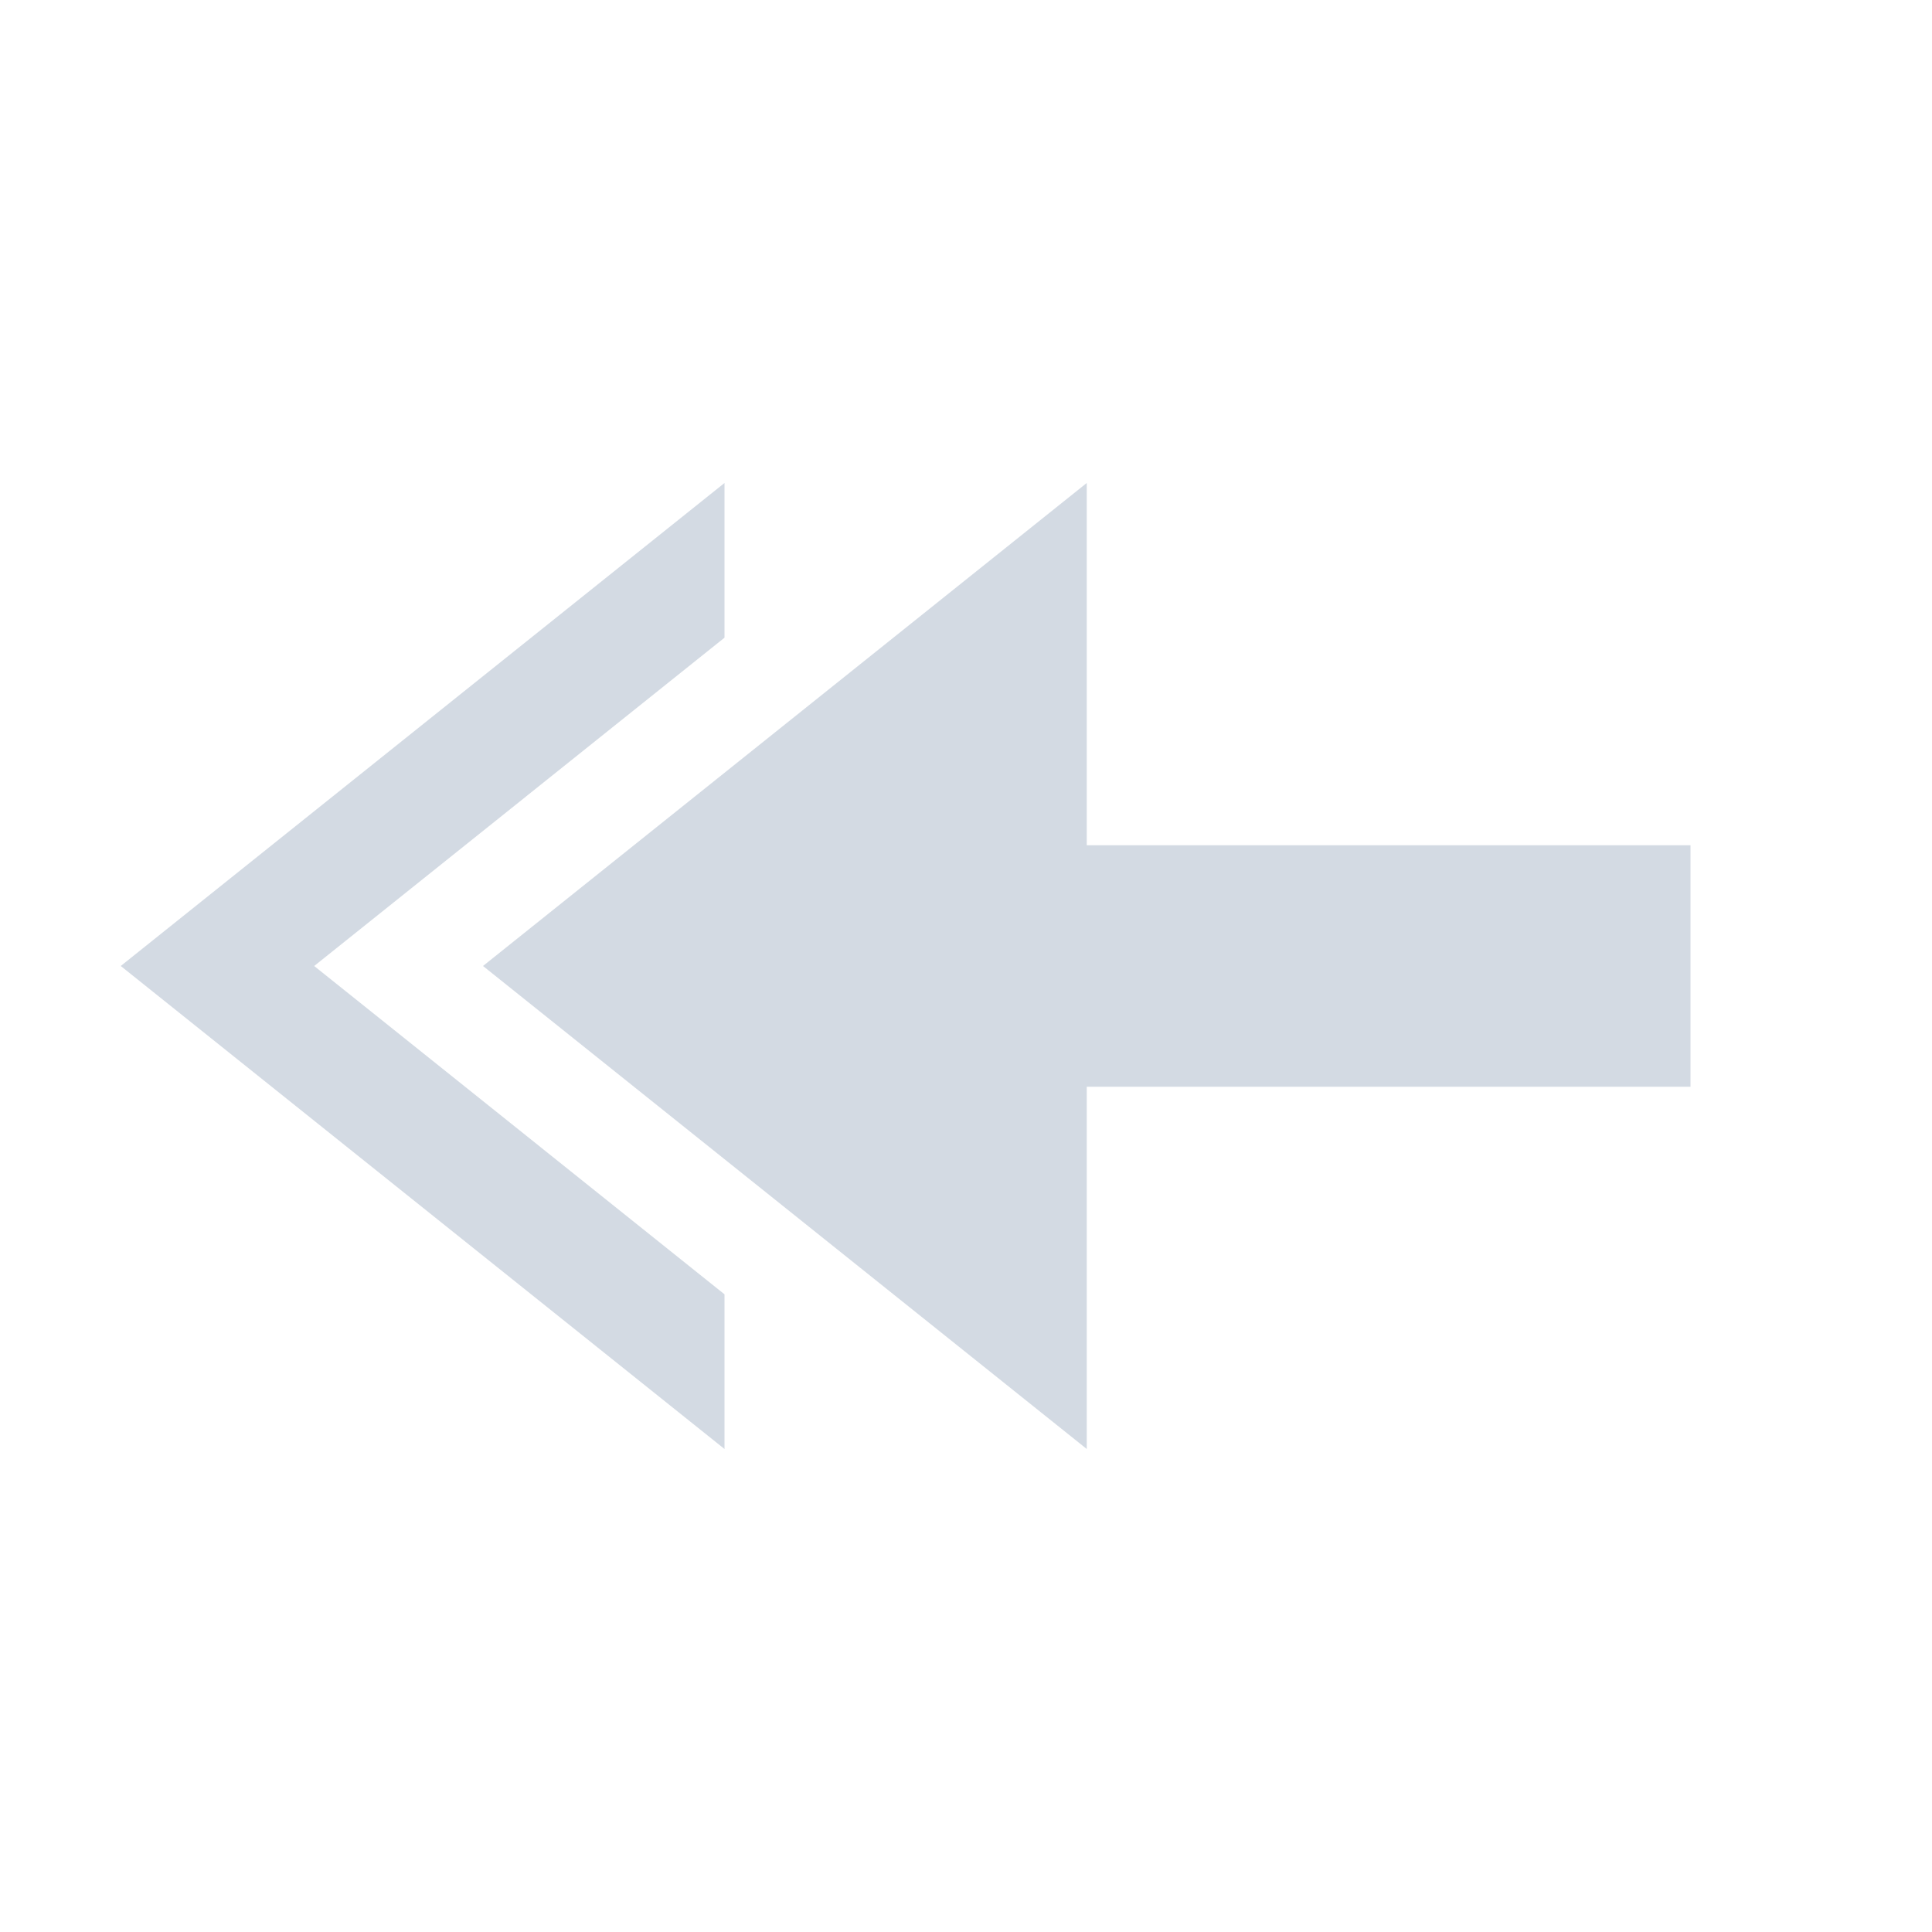
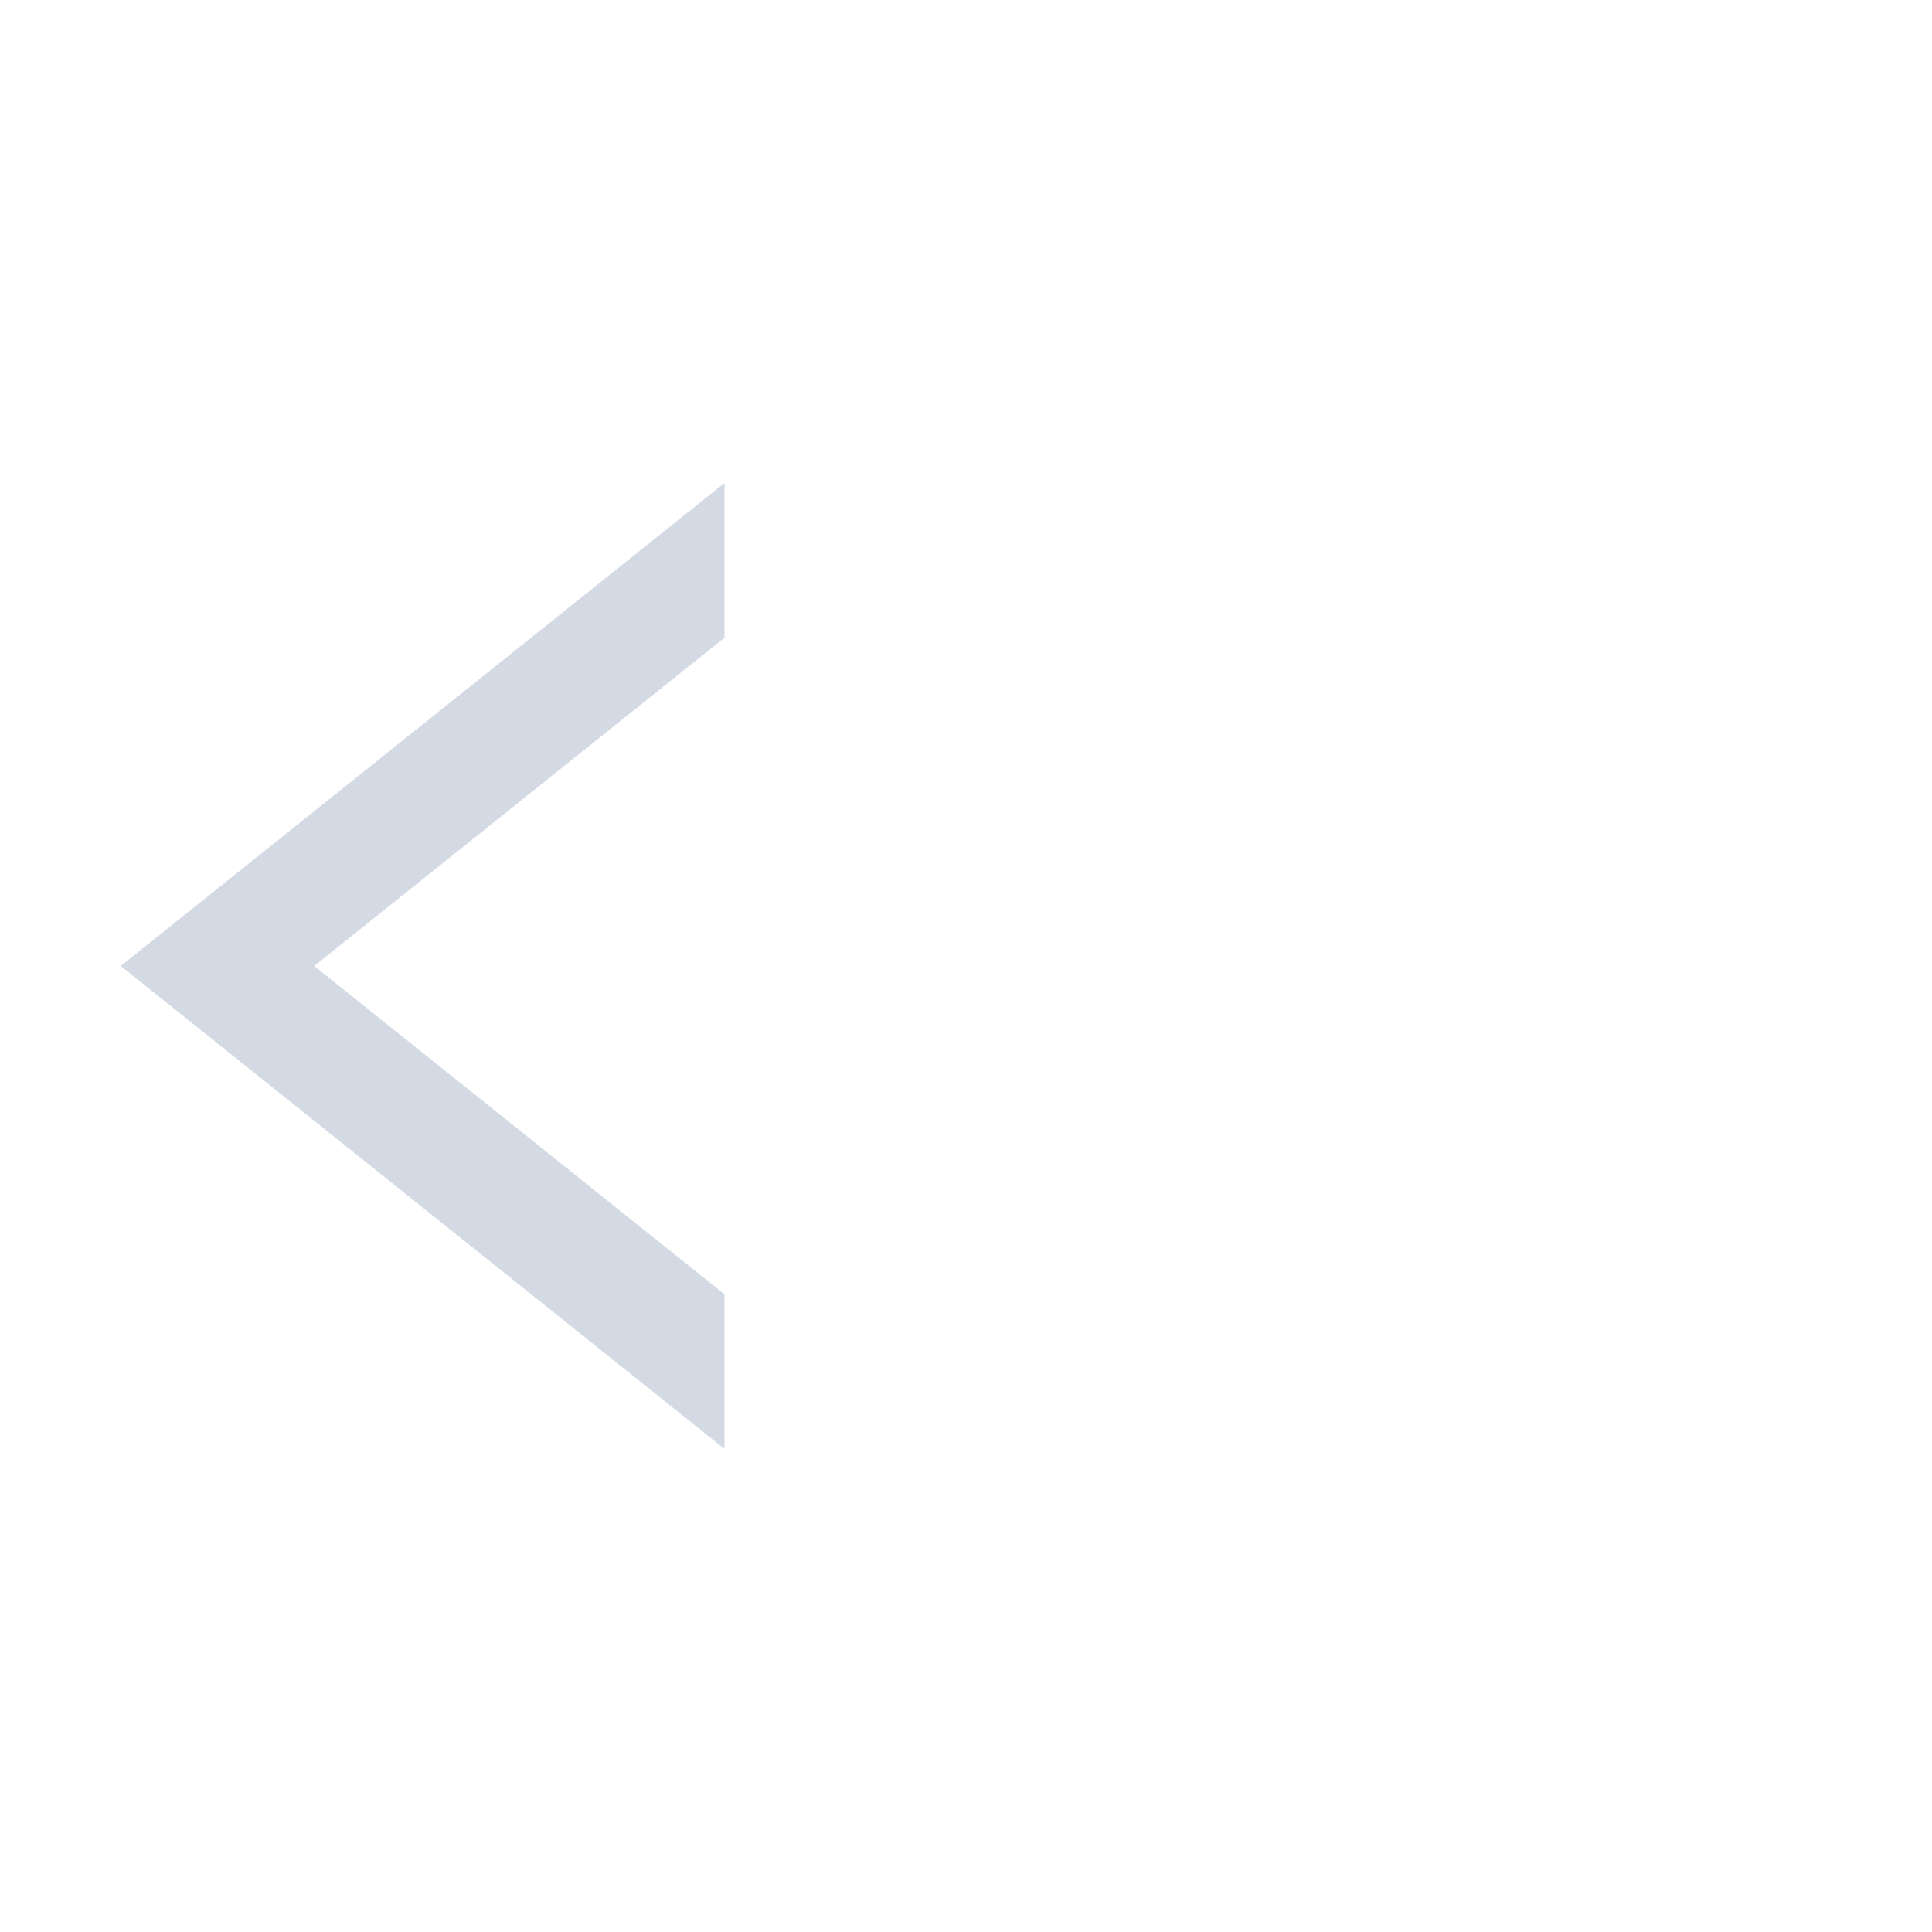
<svg xmlns="http://www.w3.org/2000/svg" xmlns:ns1="http://www.inkscape.org/namespaces/inkscape" xmlns:ns2="http://sodipodi.sourceforge.net/DTD/sodipodi-0.dtd" viewBox="0 0 16 16" id="svg2" version="1.1" ns1:version="0.91 r13725" ns2:docname="mail-reply-all.svg">
  <ns2:namedview pagecolor="#ffffff" bordercolor="#666666" borderopacity="1" objecttolerance="10" gridtolerance="10" guidetolerance="10" ns1:pageopacity="0" ns1:pageshadow="2" ns1:window-width="1366" ns1:window-height="703" id="namedview8" showgrid="true" ns1:zoom="45.254834" ns1:cx="4.6599621" ns1:cy="7.7606839" ns1:window-x="0" ns1:window-y="0" ns1:window-maximized="1" ns1:current-layer="svg2" ns1:object-nodes="true">
    <ns1:grid type="xygrid" id="grid3344" />
  </ns2:namedview>
  <defs id="defs3051">
    <style type="text/css" id="current-color-scheme">
      .ColorScheme-Text {
        color:#d3dae3;
      }
      </style>
  </defs>
  <path style="fill:#d3dae3;fill-opacity:1;stroke:none" d="M 6,4 1,8 6,12 6,10.719 2.602,8 6,5.281 6,4 Z" id="rect3348-8-9-7" ns1:connector-curvature="0" />
-   <path style="fill:#d3dae3;fill-opacity:1;stroke:none" d="M 9,4 4,8 9,12 9,9 14,9 14,7 9,7 Z" id="rect3348-8-9" ns1:connector-curvature="0" ns2:nodetypes="cccccccc" />
</svg>